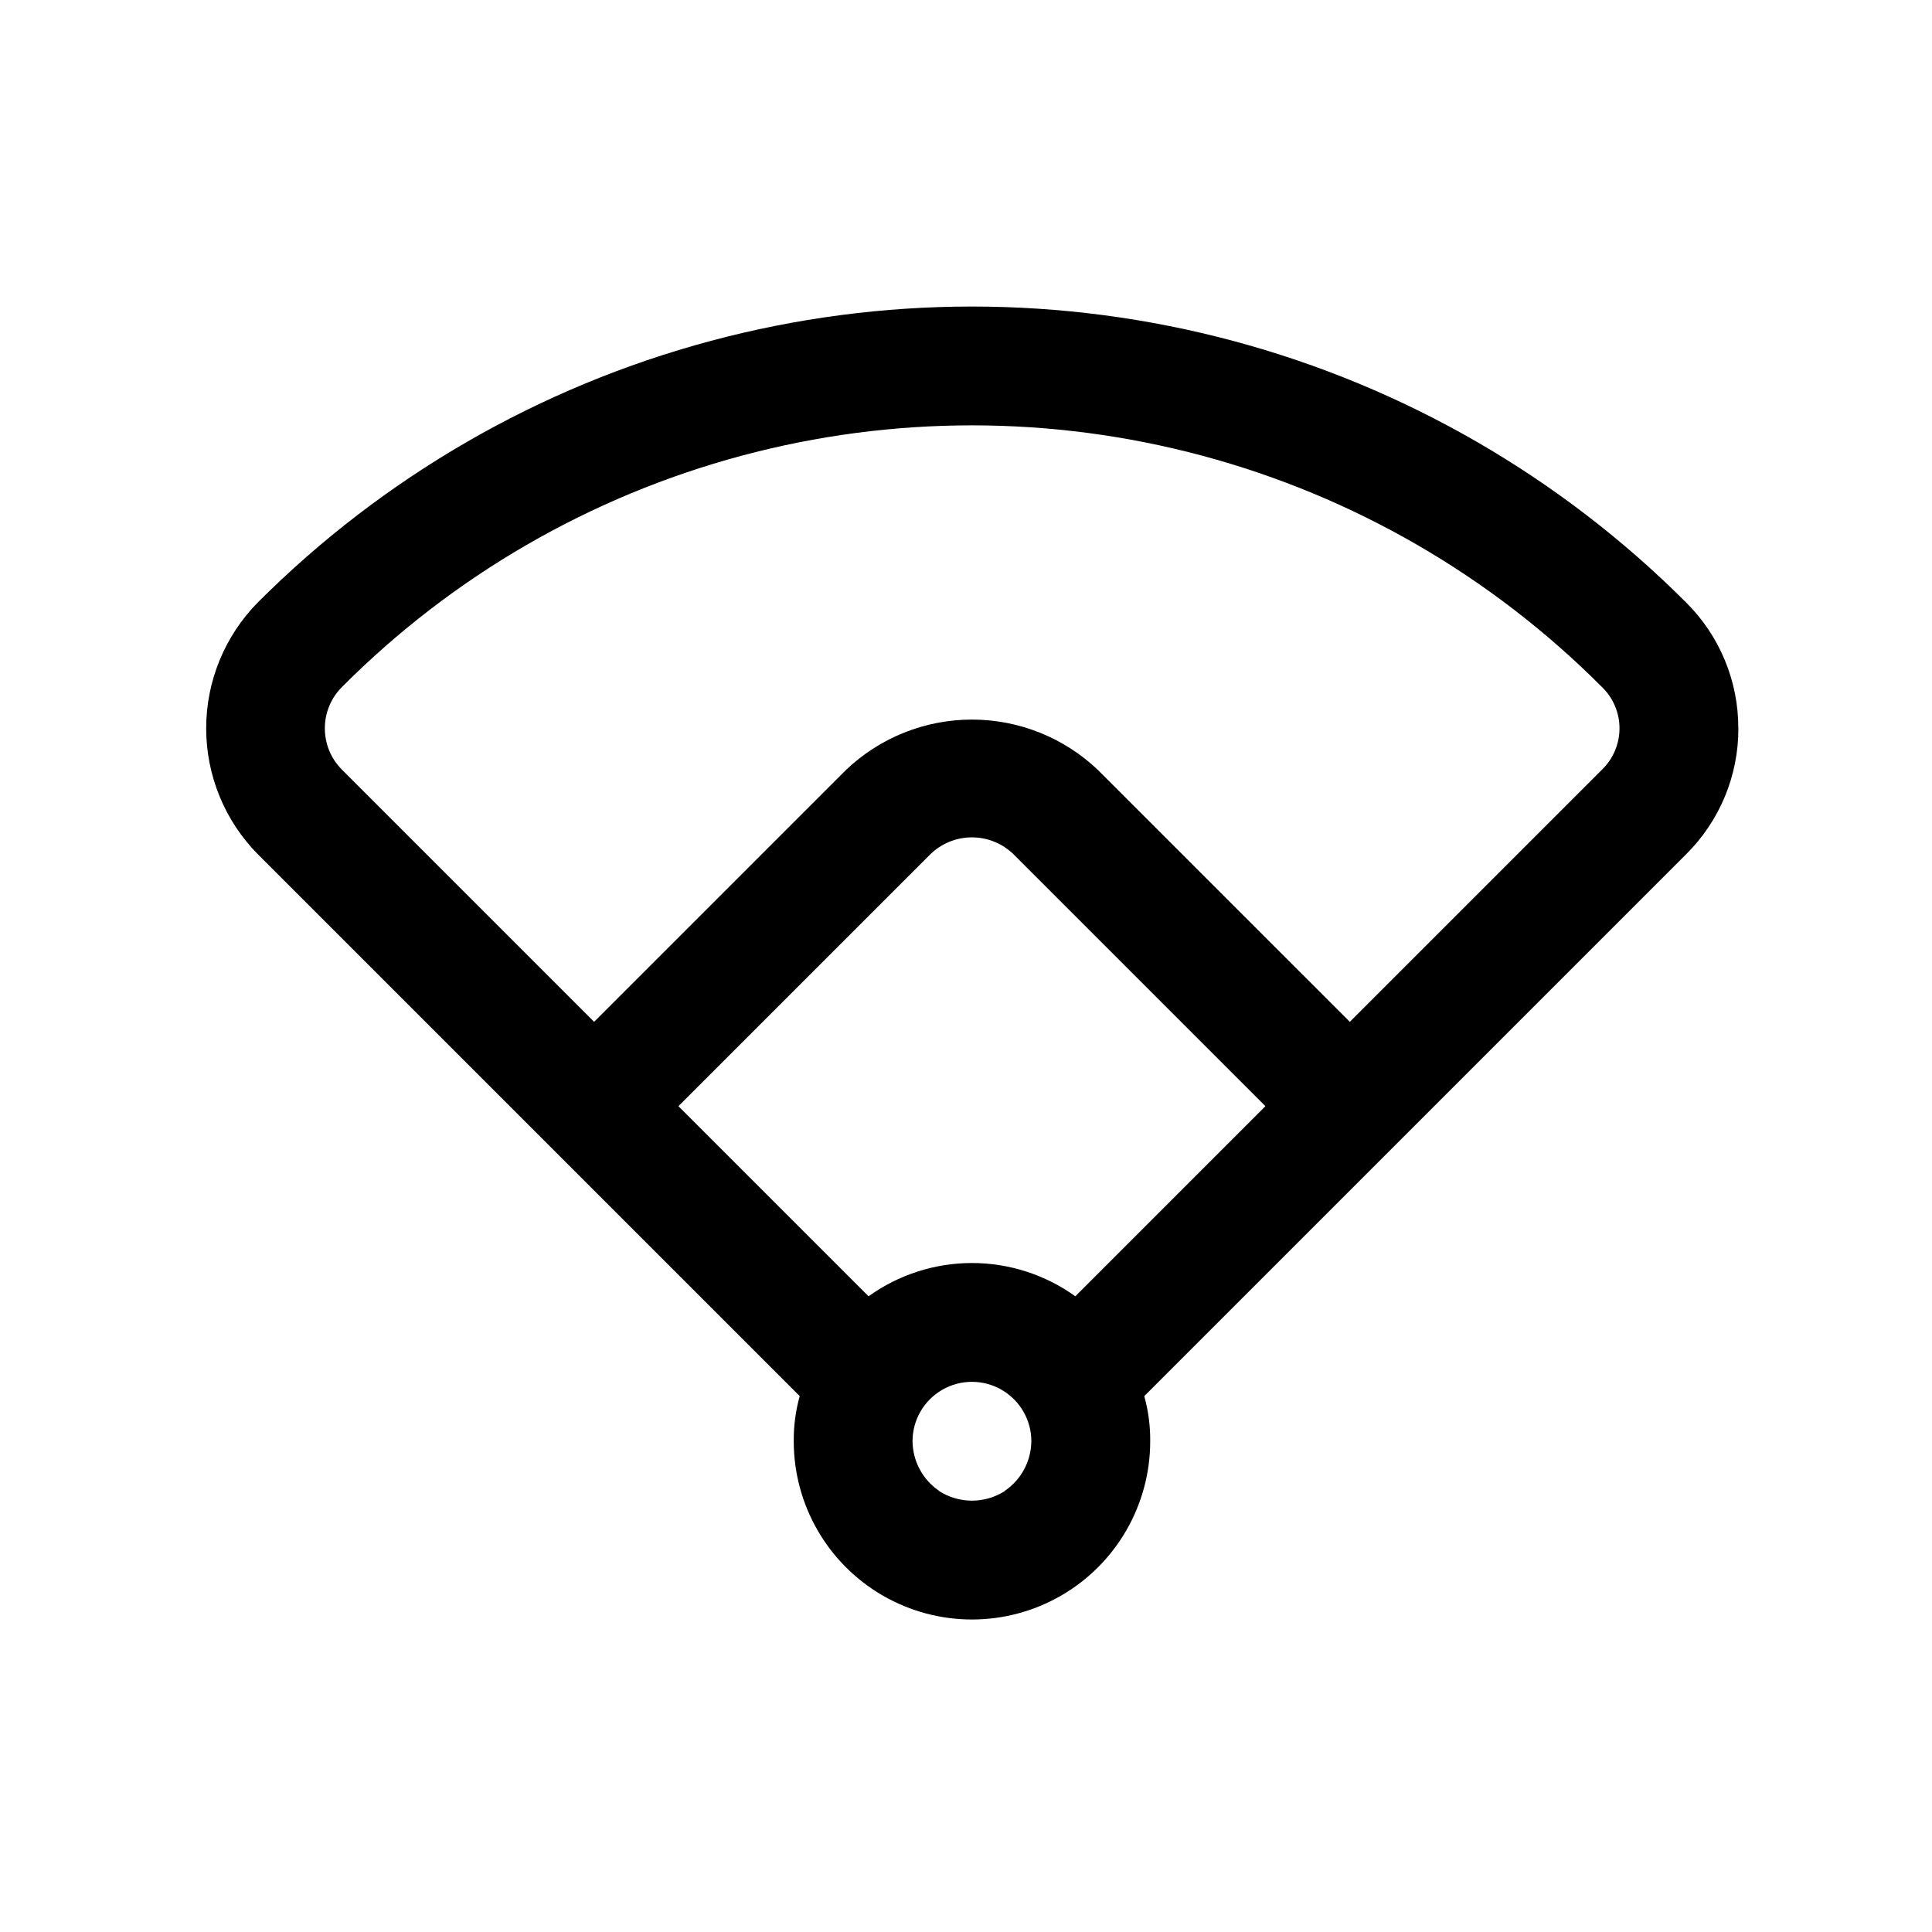
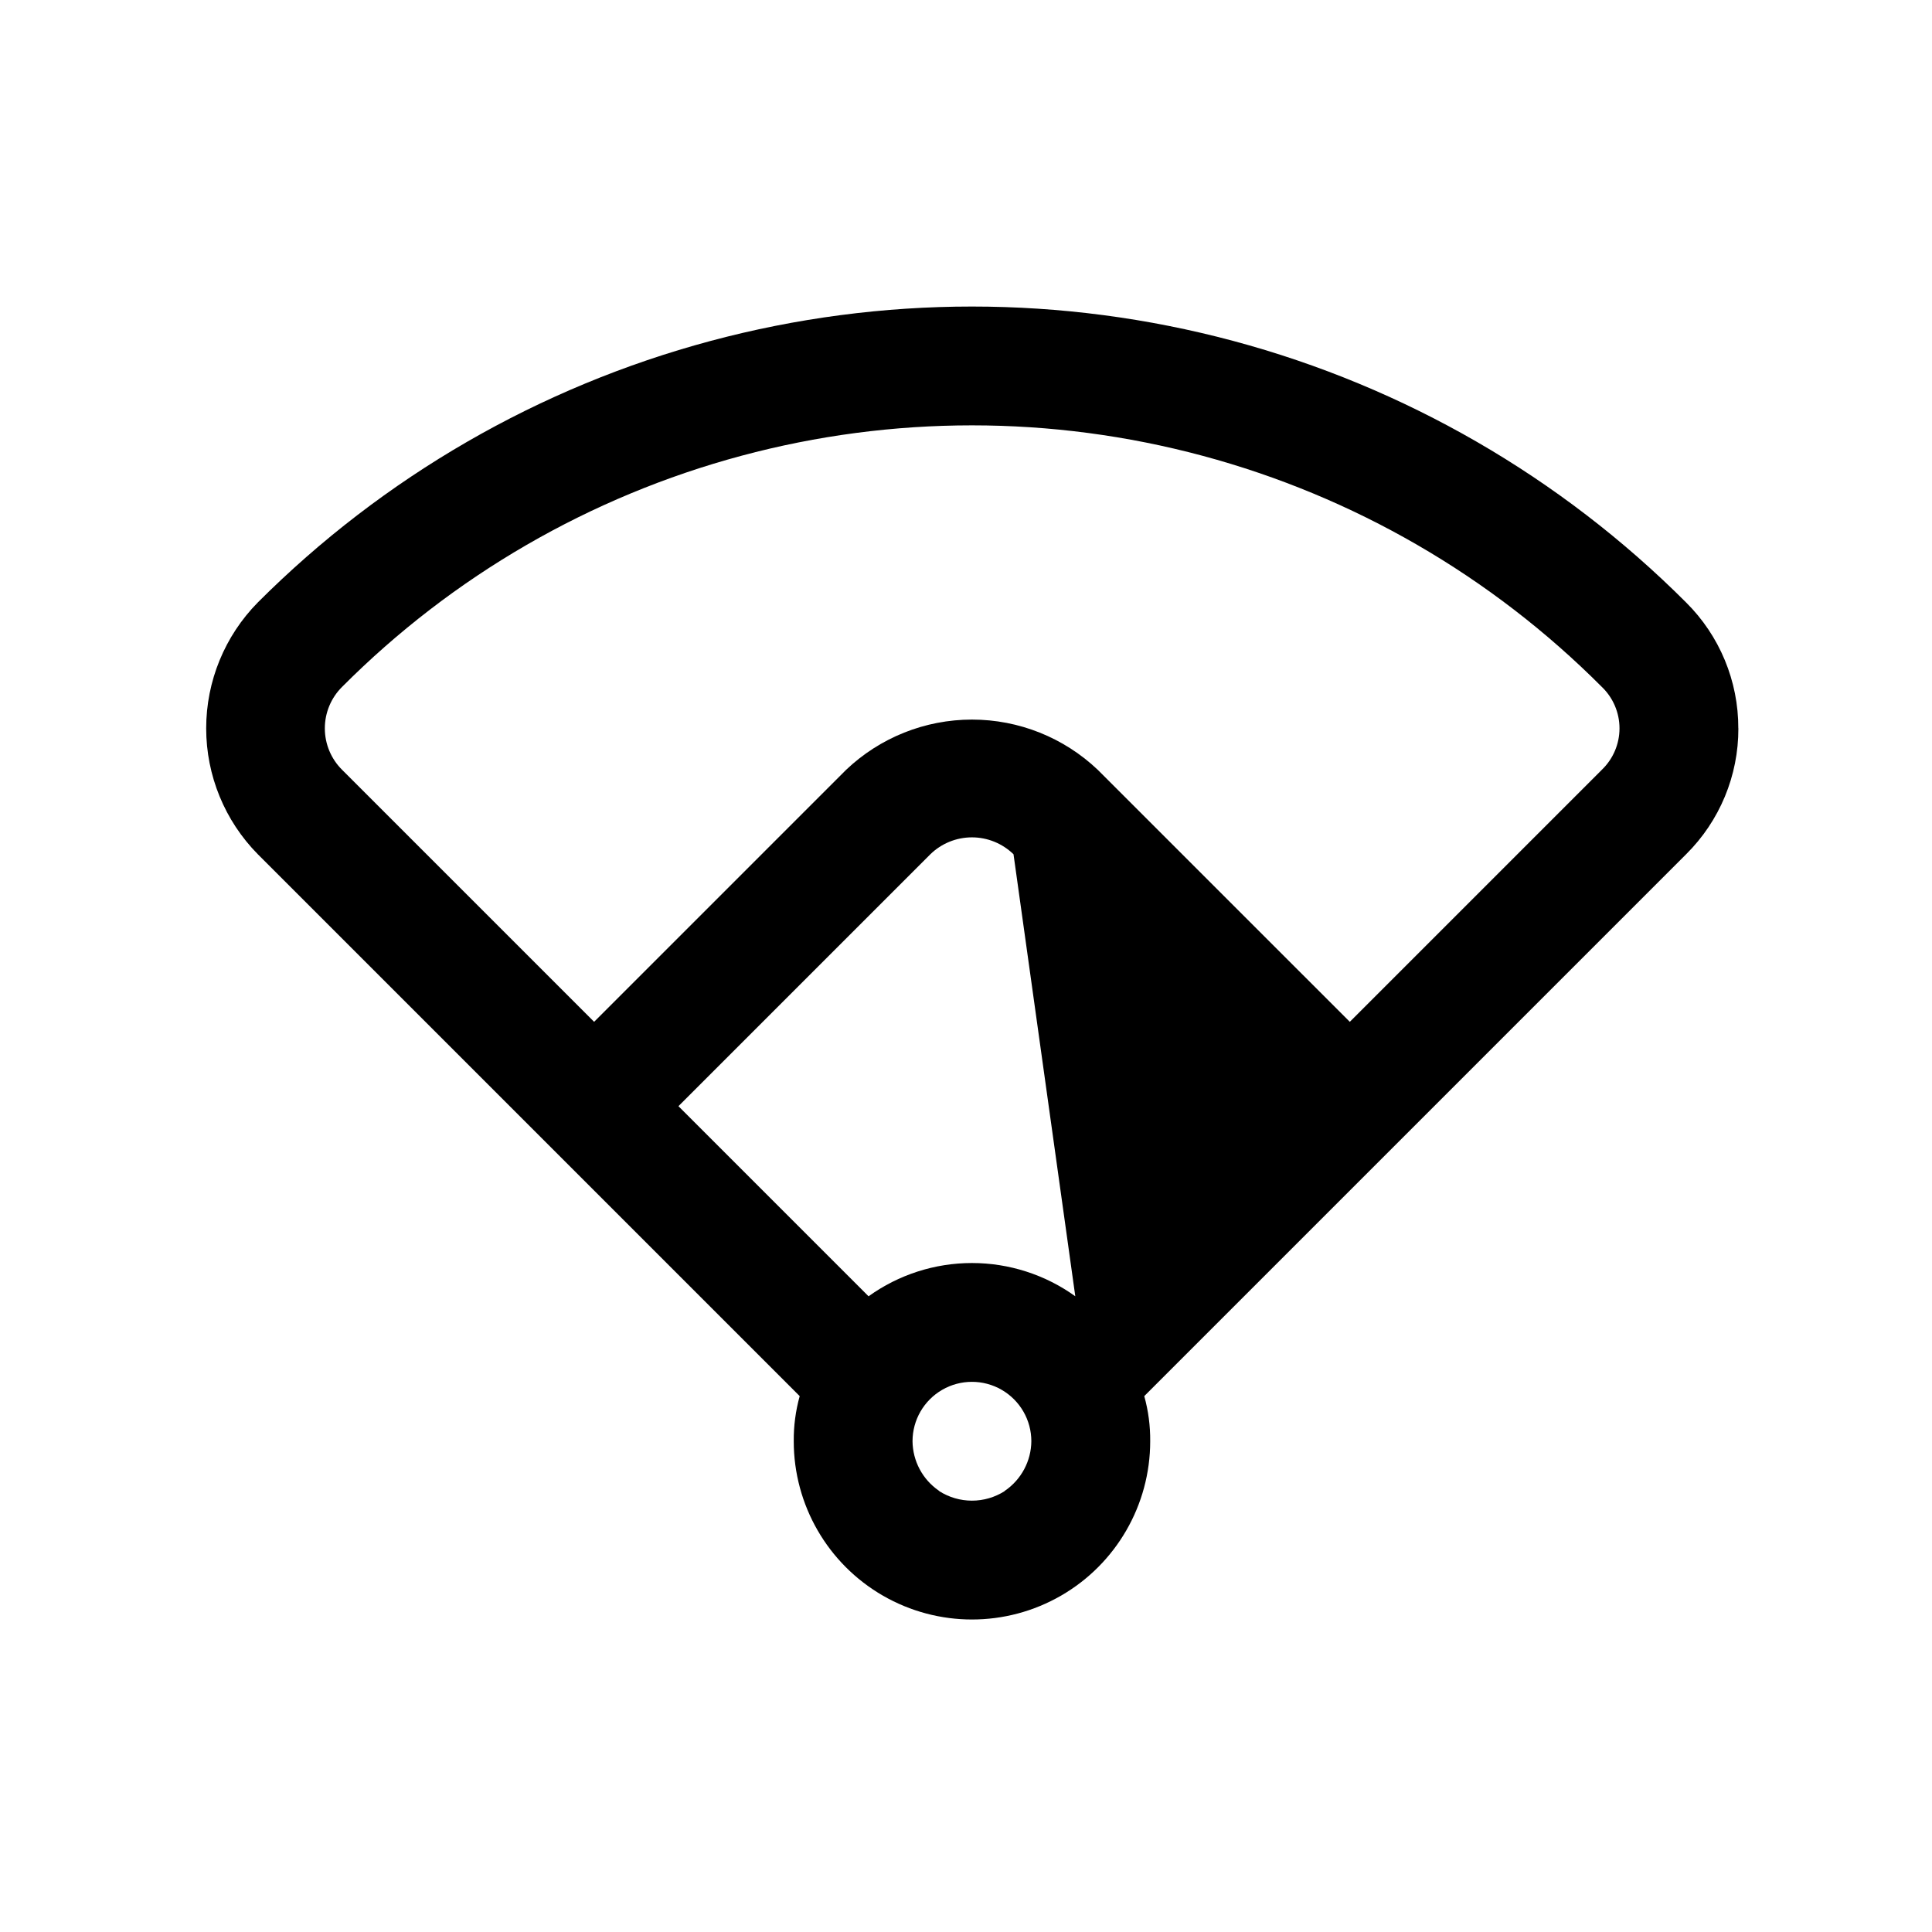
<svg xmlns="http://www.w3.org/2000/svg" fill="#000000" width="800px" height="800px" version="1.1" viewBox="144 144 512 512">
-   <path d="m604.67 337.02c0.035-12.531-4.953-24.555-13.855-33.379-33.215-33.227-74.594-57.121-119.97-69.285-45.379-12.16-93.16-12.16-138.54 0-45.379 12.164-86.758 36.059-119.97 69.285-8.773 8.891-13.695 20.883-13.695 33.379 0 12.492 4.922 24.484 13.695 33.375l143.59 143.59c-1.082 3.894-1.613 7.926-1.574 11.965 0 16.875 9.004 32.469 23.617 40.906s32.617 8.438 47.23 0 23.617-24.031 23.617-40.906c0.039-4.039-0.488-8.07-1.574-11.965l143.59-143.59c8.902-8.82 13.891-20.844 13.855-33.375zm-194.44 202.15c-2.586 1.645-5.59 2.519-8.656 2.519-3.07 0-6.07-0.875-8.66-2.519 0-0.086-0.07-0.16-0.156-0.156-4.293-2.977-6.875-7.848-6.93-13.07 0-5.625 3-10.82 7.871-13.633 4.871-2.812 10.875-2.812 15.746 0 4.871 2.812 7.871 8.008 7.871 13.633-0.051 5.223-2.637 10.094-6.926 13.07-0.09-0.004-0.16 0.07-0.16 0.156zm18.734-51.641h0.004c-7.984-5.734-17.566-8.816-27.395-8.816-9.832 0-19.41 3.082-27.395 8.816l-50.383-50.383 66.754-66.754c2.949-2.875 6.902-4.484 11.023-4.484 4.117 0 8.074 1.609 11.02 4.484l66.754 66.754zm139.5-139.49-66.754 66.754-66.758-66.754c-9-8.566-20.949-13.344-33.375-13.344s-24.379 4.777-33.379 13.344l-66.754 66.754-66.754-66.754c-2.949-2.91-4.606-6.879-4.606-11.02 0-4.144 1.656-8.113 4.606-11.023 29.262-29.352 65.75-50.465 105.78-61.211 40.031-10.75 82.188-10.75 122.21 0 40.031 10.746 76.516 31.859 105.78 61.211 3.016 2.875 4.723 6.856 4.723 11.023 0 4.164-1.707 8.148-4.723 11.02z" />
+   <path d="m604.67 337.02c0.035-12.531-4.953-24.555-13.855-33.379-33.215-33.227-74.594-57.121-119.97-69.285-45.379-12.16-93.16-12.16-138.54 0-45.379 12.164-86.758 36.059-119.97 69.285-8.773 8.891-13.695 20.883-13.695 33.379 0 12.492 4.922 24.484 13.695 33.375l143.59 143.59c-1.082 3.894-1.613 7.926-1.574 11.965 0 16.875 9.004 32.469 23.617 40.906s32.617 8.438 47.23 0 23.617-24.031 23.617-40.906c0.039-4.039-0.488-8.07-1.574-11.965l143.59-143.59c8.902-8.82 13.891-20.844 13.855-33.375zm-194.44 202.15c-2.586 1.645-5.59 2.519-8.656 2.519-3.07 0-6.07-0.875-8.66-2.519 0-0.086-0.07-0.16-0.156-0.156-4.293-2.977-6.875-7.848-6.93-13.07 0-5.625 3-10.82 7.871-13.633 4.871-2.812 10.875-2.812 15.746 0 4.871 2.812 7.871 8.008 7.871 13.633-0.051 5.223-2.637 10.094-6.926 13.07-0.09-0.004-0.16 0.07-0.16 0.156zm18.734-51.641h0.004c-7.984-5.734-17.566-8.816-27.395-8.816-9.832 0-19.41 3.082-27.395 8.816l-50.383-50.383 66.754-66.754c2.949-2.875 6.902-4.484 11.023-4.484 4.117 0 8.074 1.609 11.02 4.484zm139.5-139.49-66.754 66.754-66.758-66.754c-9-8.566-20.949-13.344-33.375-13.344s-24.379 4.777-33.379 13.344l-66.754 66.754-66.754-66.754c-2.949-2.91-4.606-6.879-4.606-11.02 0-4.144 1.656-8.113 4.606-11.023 29.262-29.352 65.75-50.465 105.78-61.211 40.031-10.75 82.188-10.75 122.21 0 40.031 10.746 76.516 31.859 105.78 61.211 3.016 2.875 4.723 6.856 4.723 11.023 0 4.164-1.707 8.148-4.723 11.02z" />
</svg>